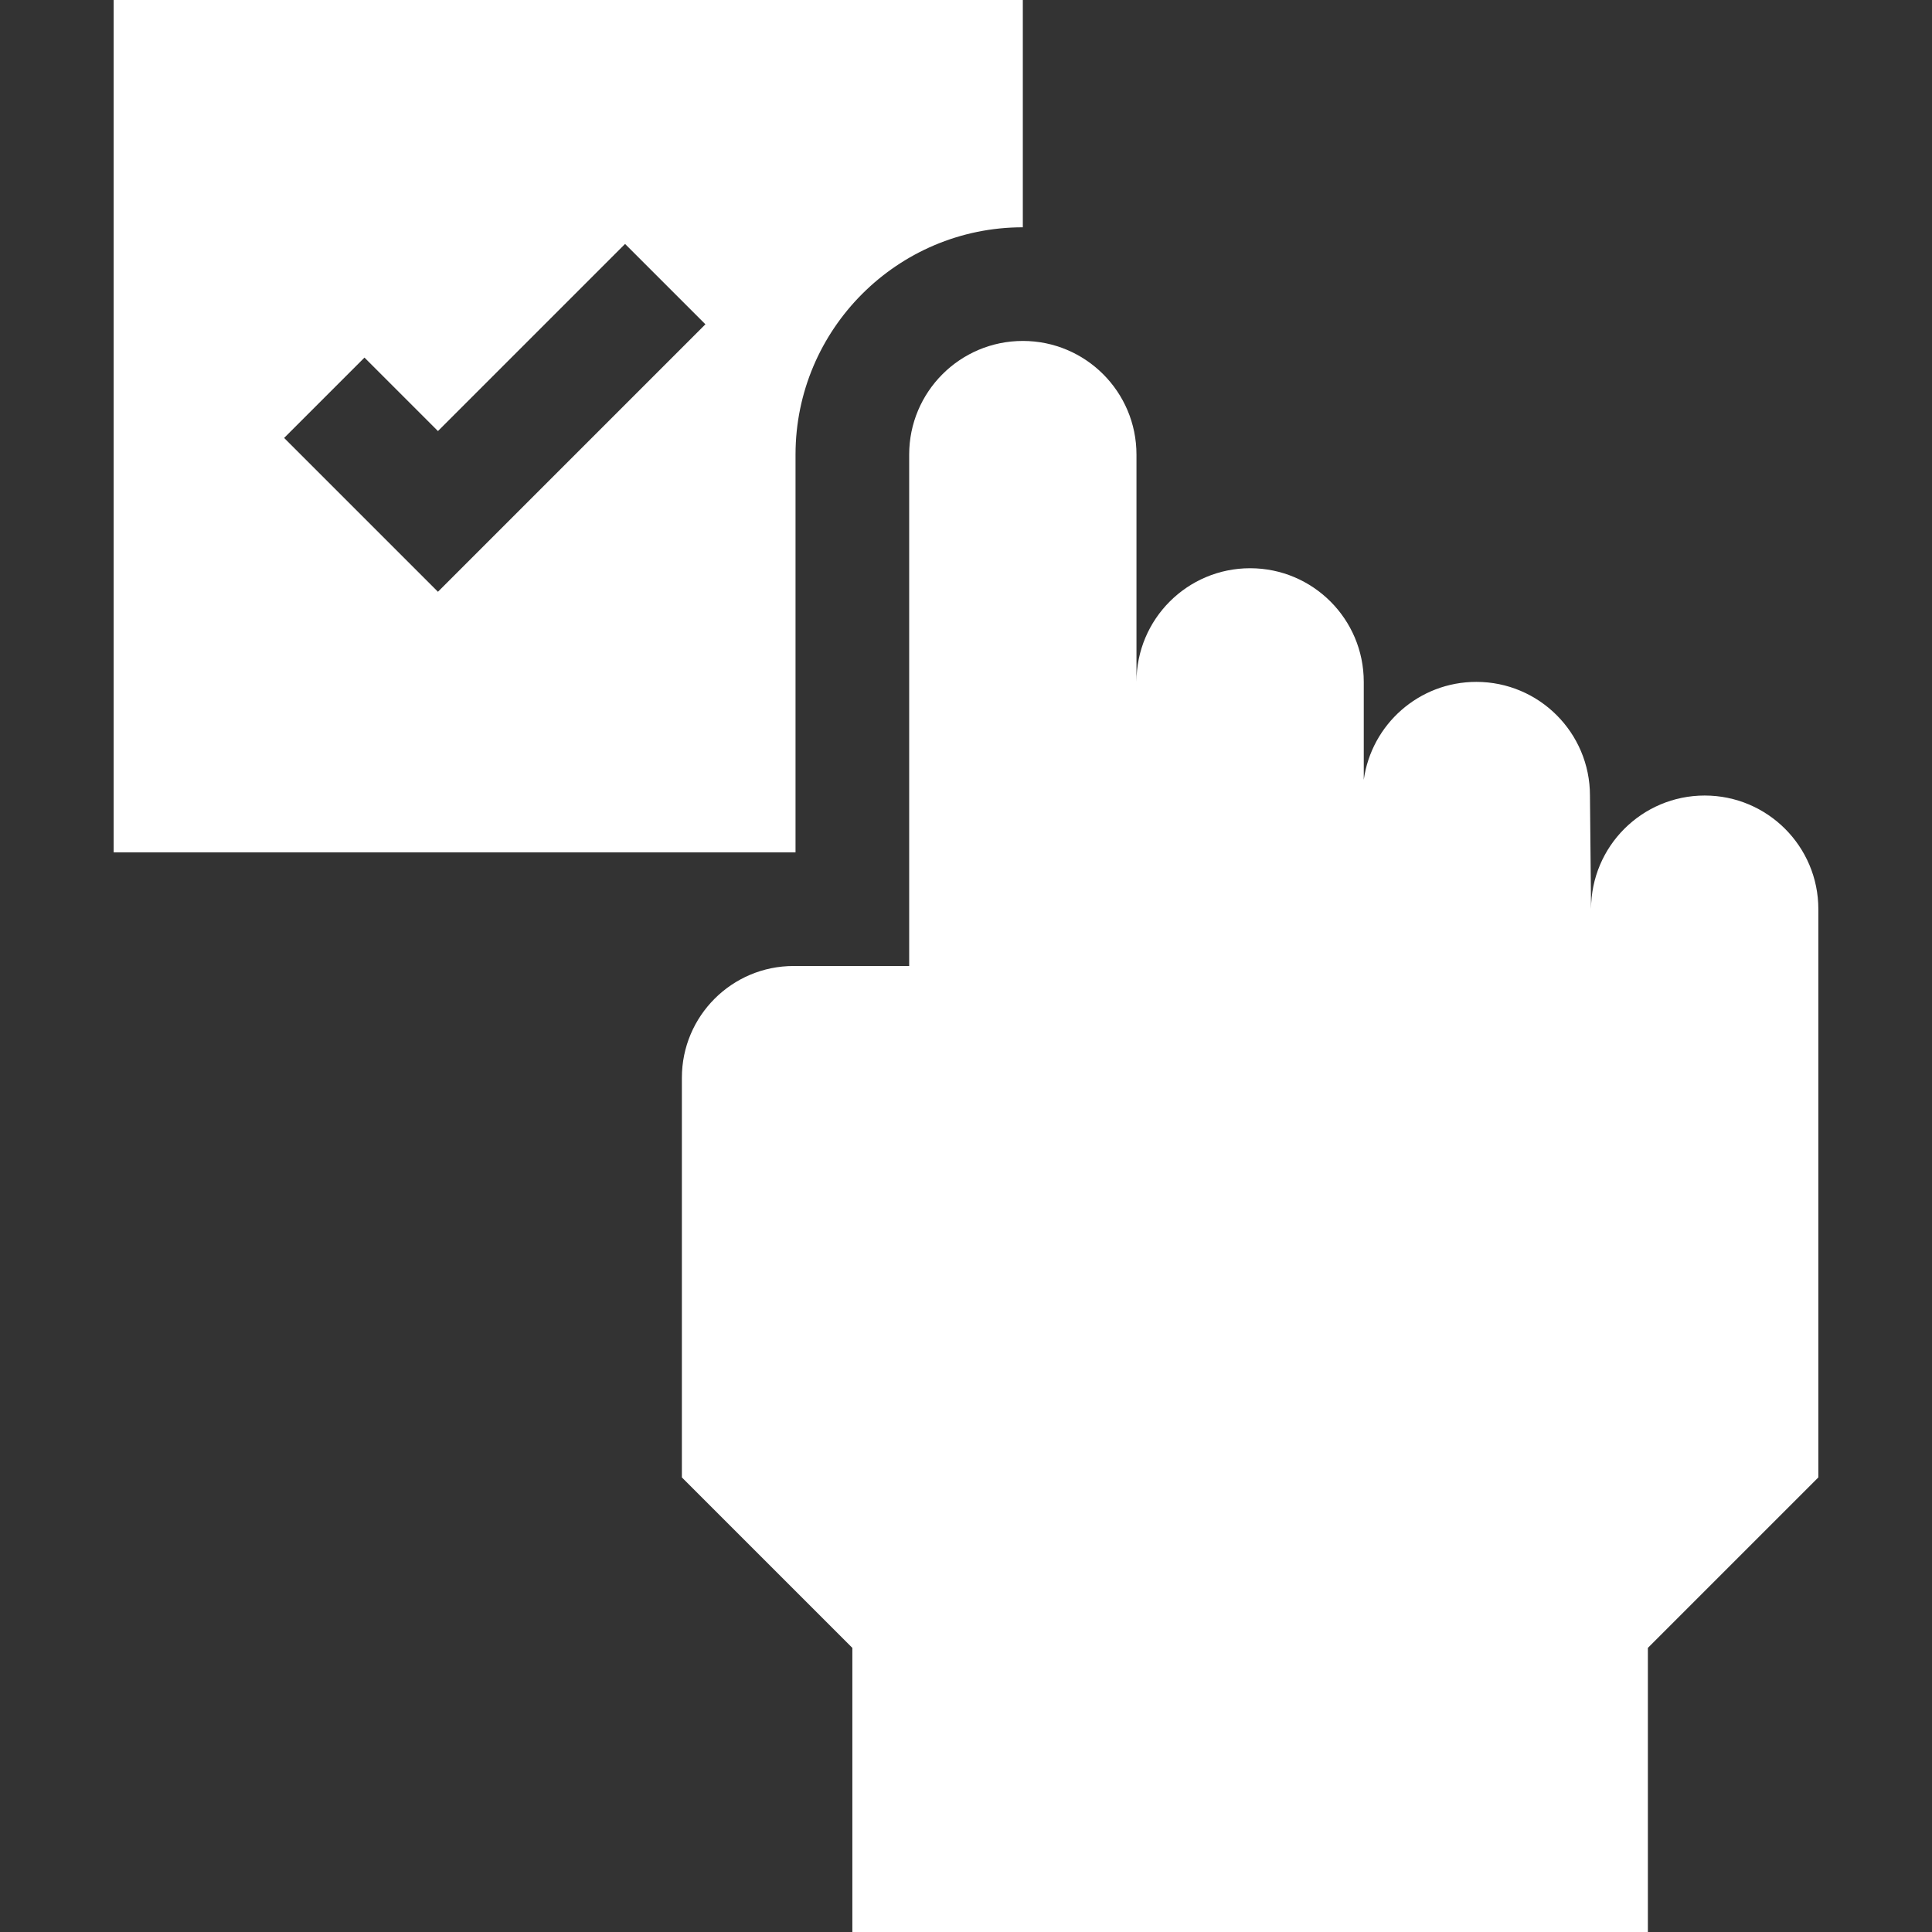
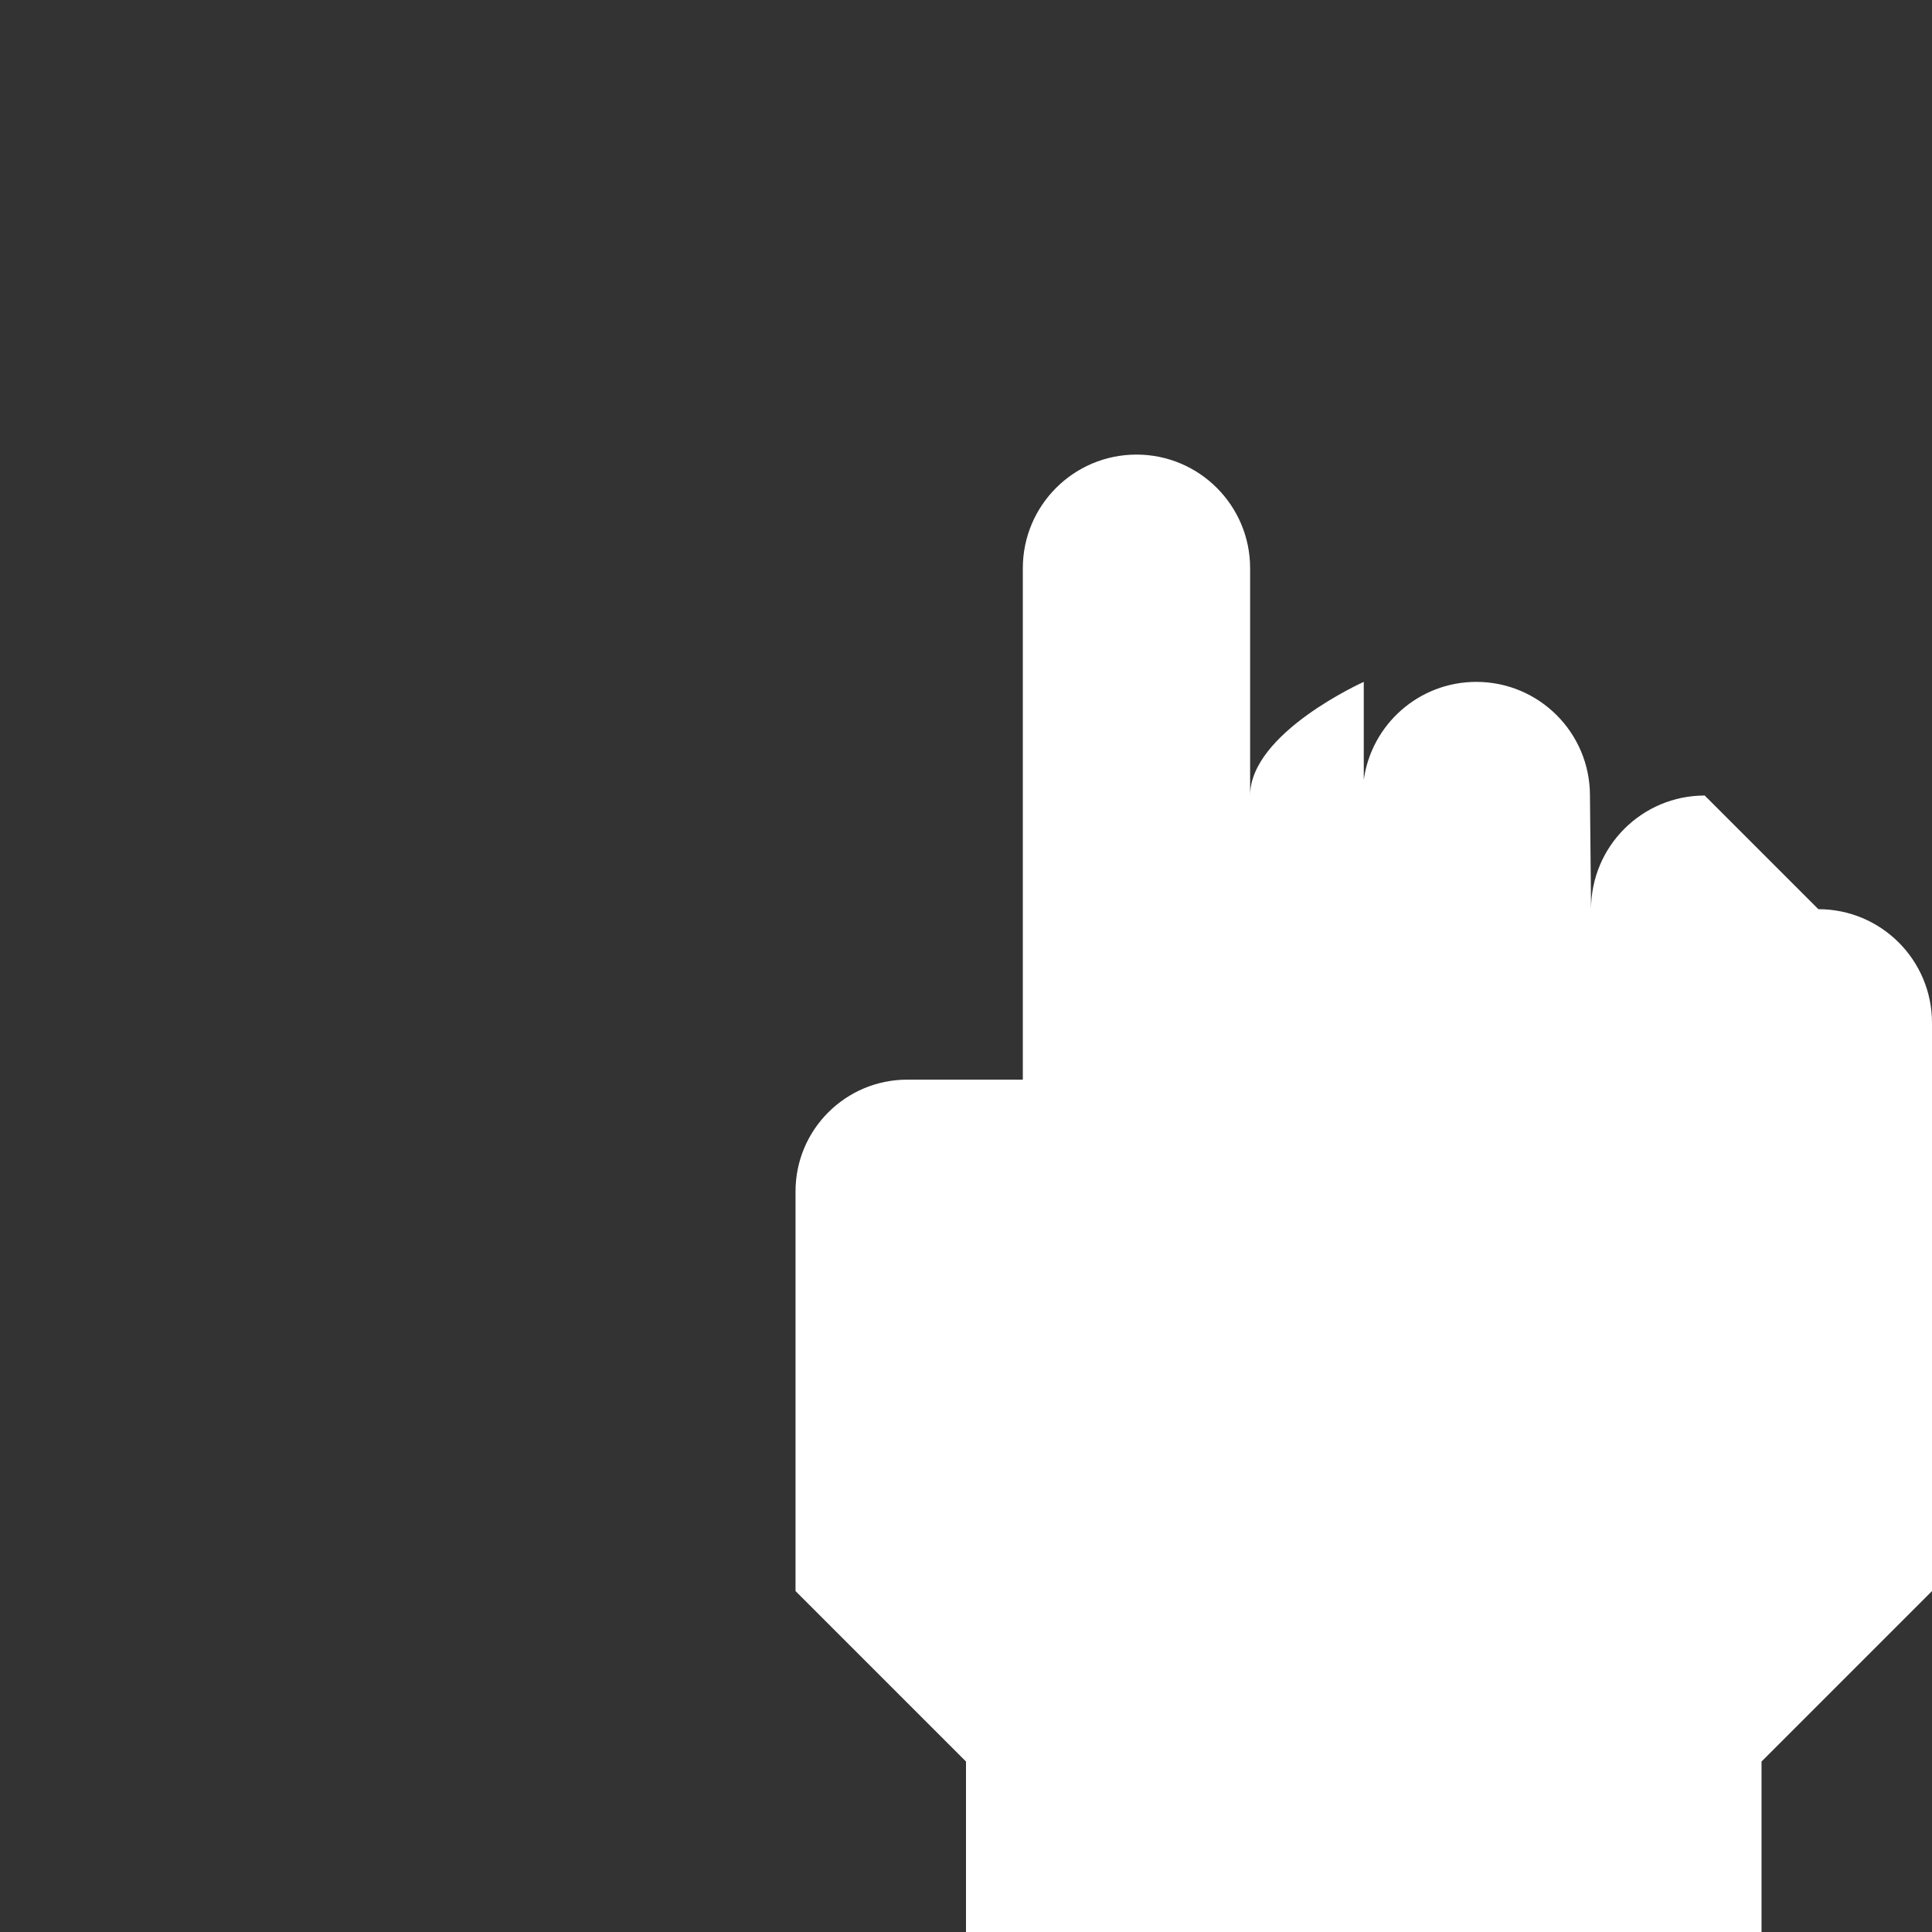
<svg xmlns="http://www.w3.org/2000/svg" id="Capa_1" height="300" viewBox="0 0 510 510" width="300">
  <rect x="0" y="0" width="510" height="510" fill="#333333" stroke="none" />
  <g width="100%" height="100%" transform="matrix(1,0,0,1,0,0)">
    <g id="XMLID_6_">
-       <path id="XMLID_9_" d="m210 120c0-33.084 26.916-60 60-60v-60c-6.772 0-233.232 0-240 0v225h180zm-94.394 36.213-40.606-40.607 21.213-21.213 19.394 19.394 49.394-49.394 21.213 21.213c-7.235 7.235-60.652 60.651-70.608 70.607z" fill="#ffffff" fill-opacity="1" data-original-color="#000000ff" stroke="none" stroke-opacity="1" />
-       <path id="XMLID_8_" d="m450 210c-16.568 0-30 13.432-30 30l-.291-30c0-16.568-13.432-30-30-30-15.163 0-27.691 11.252-29.709 25.859v-25.859c0-16.568-13.432-30-30-30s-30 13.432-30 30v-60c0-16.568-13.432-30-30-30s-30 13.432-30 30v135h-30.5c-16.293 0-29.5 13.207-29.5 29.5v105.5l45 45v75h210v-75l45-45v-150c0-16.568-13.432-30-30-30z" fill="#ffffff" fill-opacity="1" data-original-color="#000000ff" stroke="none" stroke-opacity="1" />
+       <path id="XMLID_8_" d="m450 210c-16.568 0-30 13.432-30 30l-.291-30c0-16.568-13.432-30-30-30-15.163 0-27.691 11.252-29.709 25.859v-25.859s-30 13.432-30 30v-60c0-16.568-13.432-30-30-30s-30 13.432-30 30v135h-30.5c-16.293 0-29.5 13.207-29.5 29.5v105.5l45 45v75h210v-75l45-45v-150c0-16.568-13.432-30-30-30z" fill="#ffffff" fill-opacity="1" data-original-color="#000000ff" stroke="none" stroke-opacity="1" />
    </g>
  </g>
</svg>